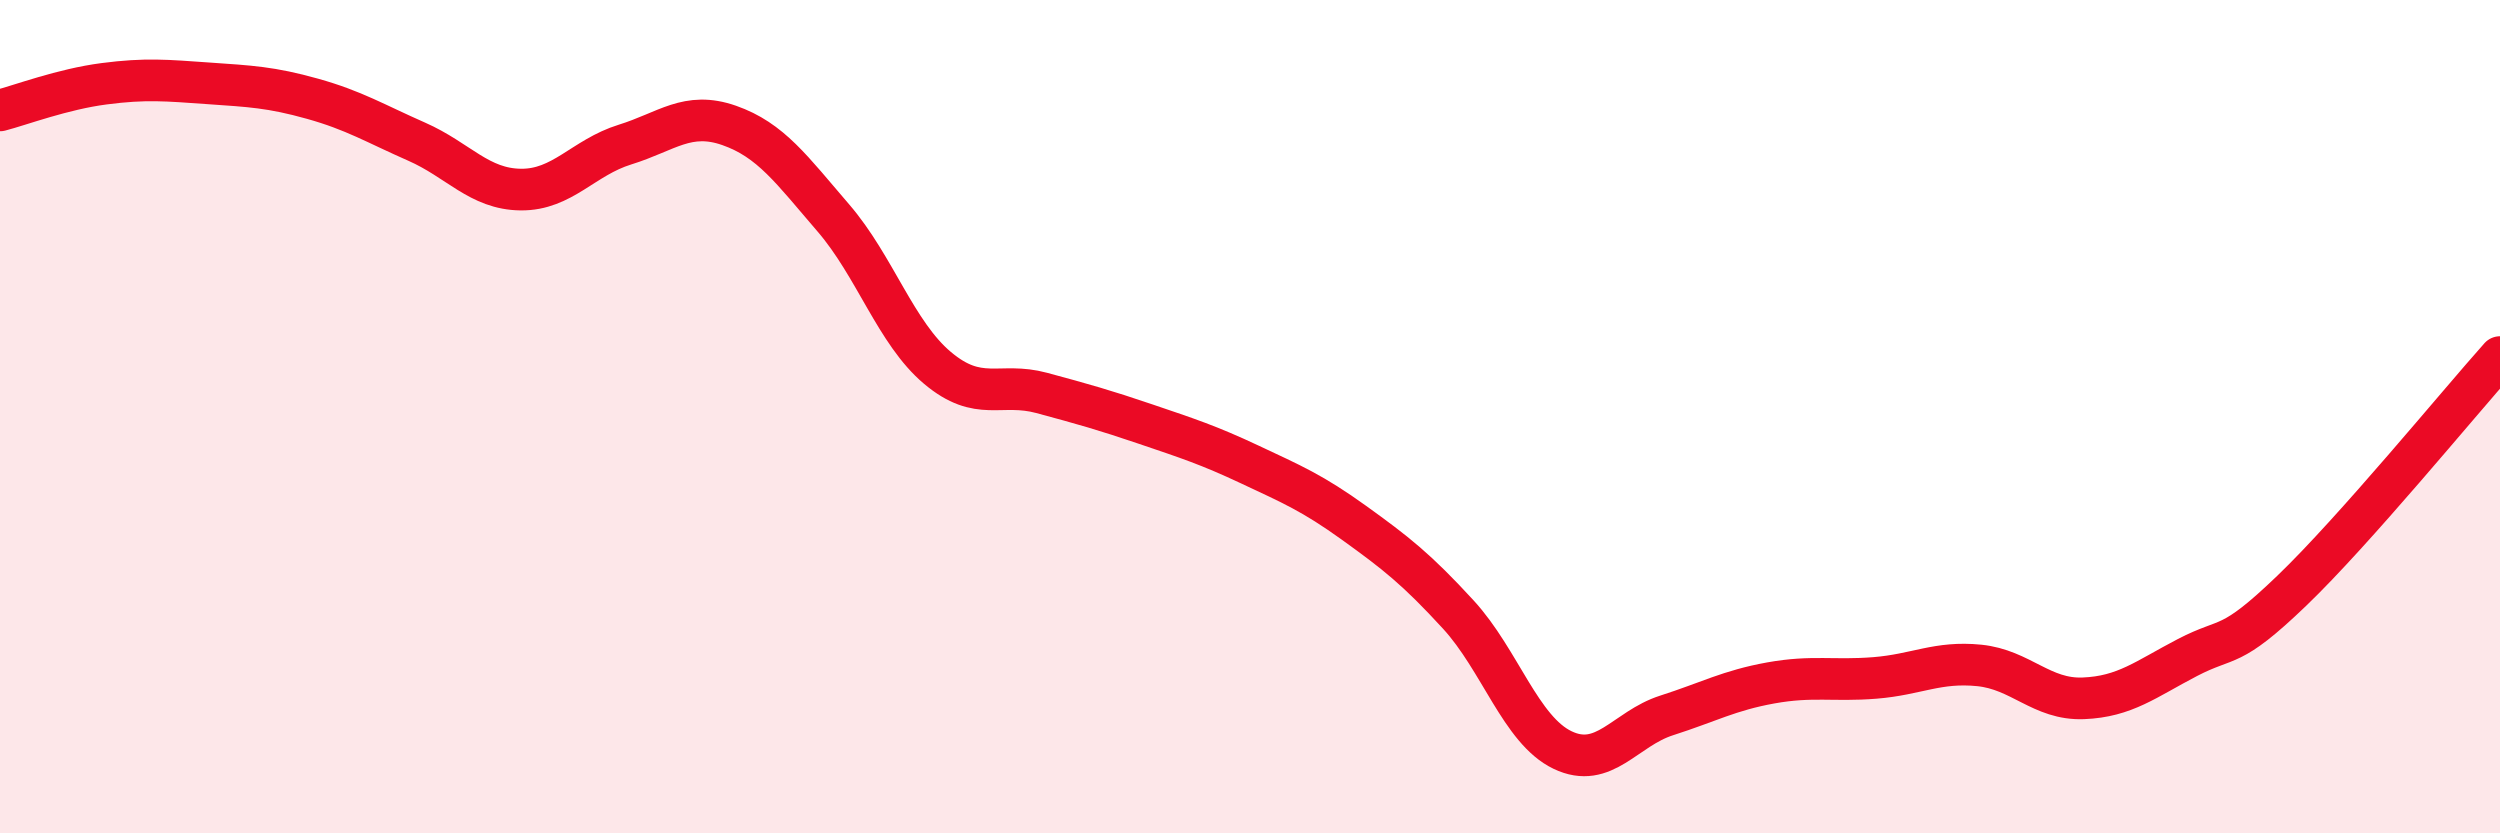
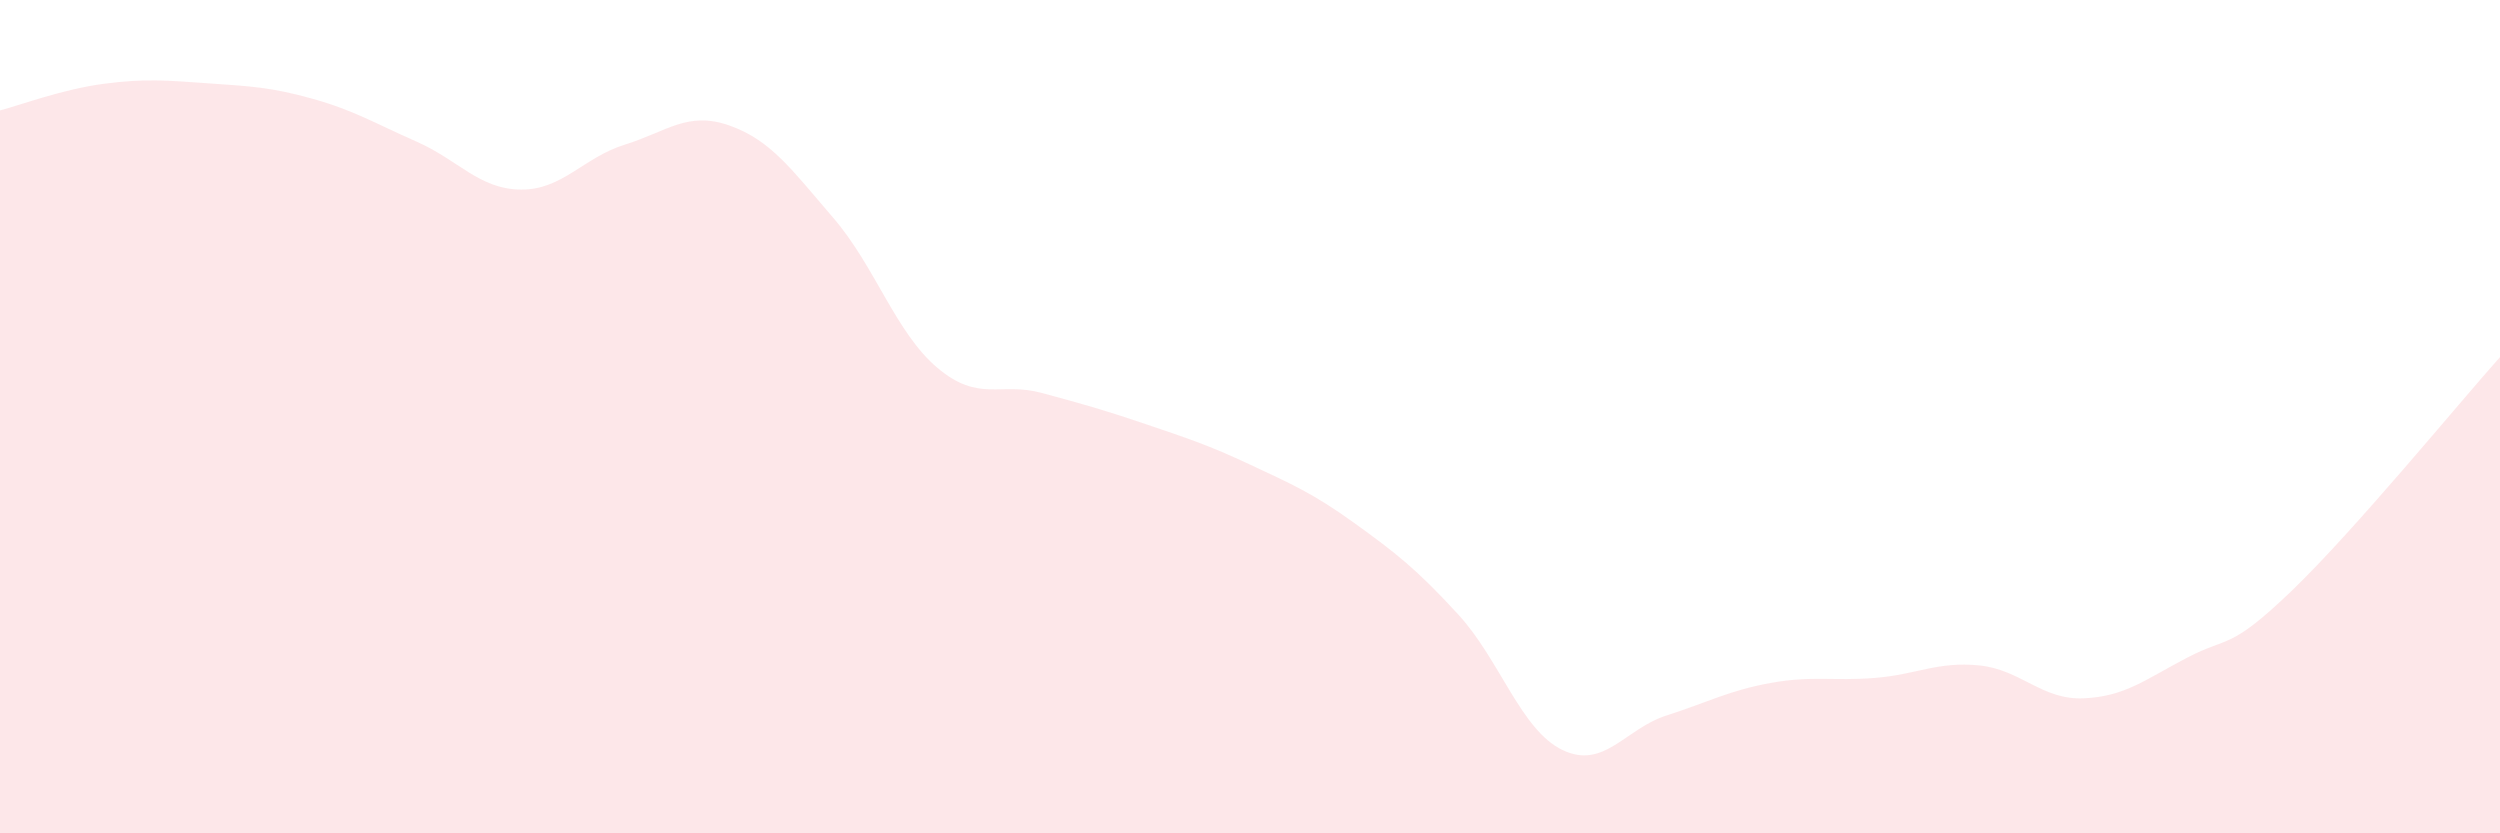
<svg xmlns="http://www.w3.org/2000/svg" width="60" height="20" viewBox="0 0 60 20">
  <path d="M 0,2.65 C 0.5,2.52 1.5,2.14 2.5,2.01 C 3.5,1.88 4,1.93 5,2 C 6,2.07 6.5,2.09 7.5,2.37 C 8.5,2.65 9,2.96 10,3.4 C 11,3.84 11.5,4.54 12.5,4.55 C 13.5,4.56 14,3.78 15,3.47 C 16,3.16 16.5,2.66 17.5,3.01 C 18.5,3.36 19,4.07 20,5.23 C 21,6.39 21.5,7.99 22.5,8.83 C 23.5,9.67 24,9.16 25,9.43 C 26,9.7 26.5,9.84 27.5,10.18 C 28.5,10.52 29,10.68 30,11.15 C 31,11.62 31.5,11.83 32.5,12.55 C 33.5,13.27 34,13.66 35,14.75 C 36,15.84 36.5,17.52 37.5,18 C 38.5,18.48 39,17.49 40,17.17 C 41,16.85 41.5,16.57 42.5,16.39 C 43.5,16.21 44,16.35 45,16.27 C 46,16.19 46.5,15.87 47.5,15.97 C 48.5,16.07 49,16.8 50,16.76 C 51,16.72 51.5,16.3 52.5,15.78 C 53.5,15.26 53.5,15.62 55,14.18 C 56.5,12.74 59,9.69 60,8.57L60 20L0 20Z" fill="#EB0A25" opacity="0.1" stroke-linecap="round" stroke-linejoin="round" />
-   <path d="M 0,2.65 C 0.5,2.52 1.5,2.14 2.5,2.01 C 3.5,1.88 4,1.93 5,2 C 6,2.07 6.5,2.09 7.5,2.37 C 8.5,2.65 9,2.96 10,3.4 C 11,3.84 11.5,4.54 12.5,4.55 C 13.5,4.56 14,3.78 15,3.47 C 16,3.16 16.5,2.66 17.5,3.01 C 18.5,3.36 19,4.07 20,5.23 C 21,6.39 21.5,7.99 22.5,8.83 C 23.5,9.67 24,9.16 25,9.43 C 26,9.7 26.5,9.84 27.5,10.18 C 28.5,10.52 29,10.68 30,11.15 C 31,11.62 31.5,11.83 32.5,12.55 C 33.5,13.27 34,13.66 35,14.75 C 36,15.84 36.5,17.52 37.5,18 C 38.5,18.48 39,17.49 40,17.17 C 41,16.85 41.5,16.57 42.5,16.39 C 43.5,16.21 44,16.35 45,16.27 C 46,16.19 46.5,15.87 47.5,15.97 C 48.5,16.07 49,16.8 50,16.76 C 51,16.72 51.5,16.3 52.5,15.78 C 53.5,15.26 53.5,15.62 55,14.18 C 56.5,12.74 59,9.69 60,8.57" stroke="#EB0A25" stroke-width="1" fill="none" stroke-linecap="round" stroke-linejoin="round" />
</svg>